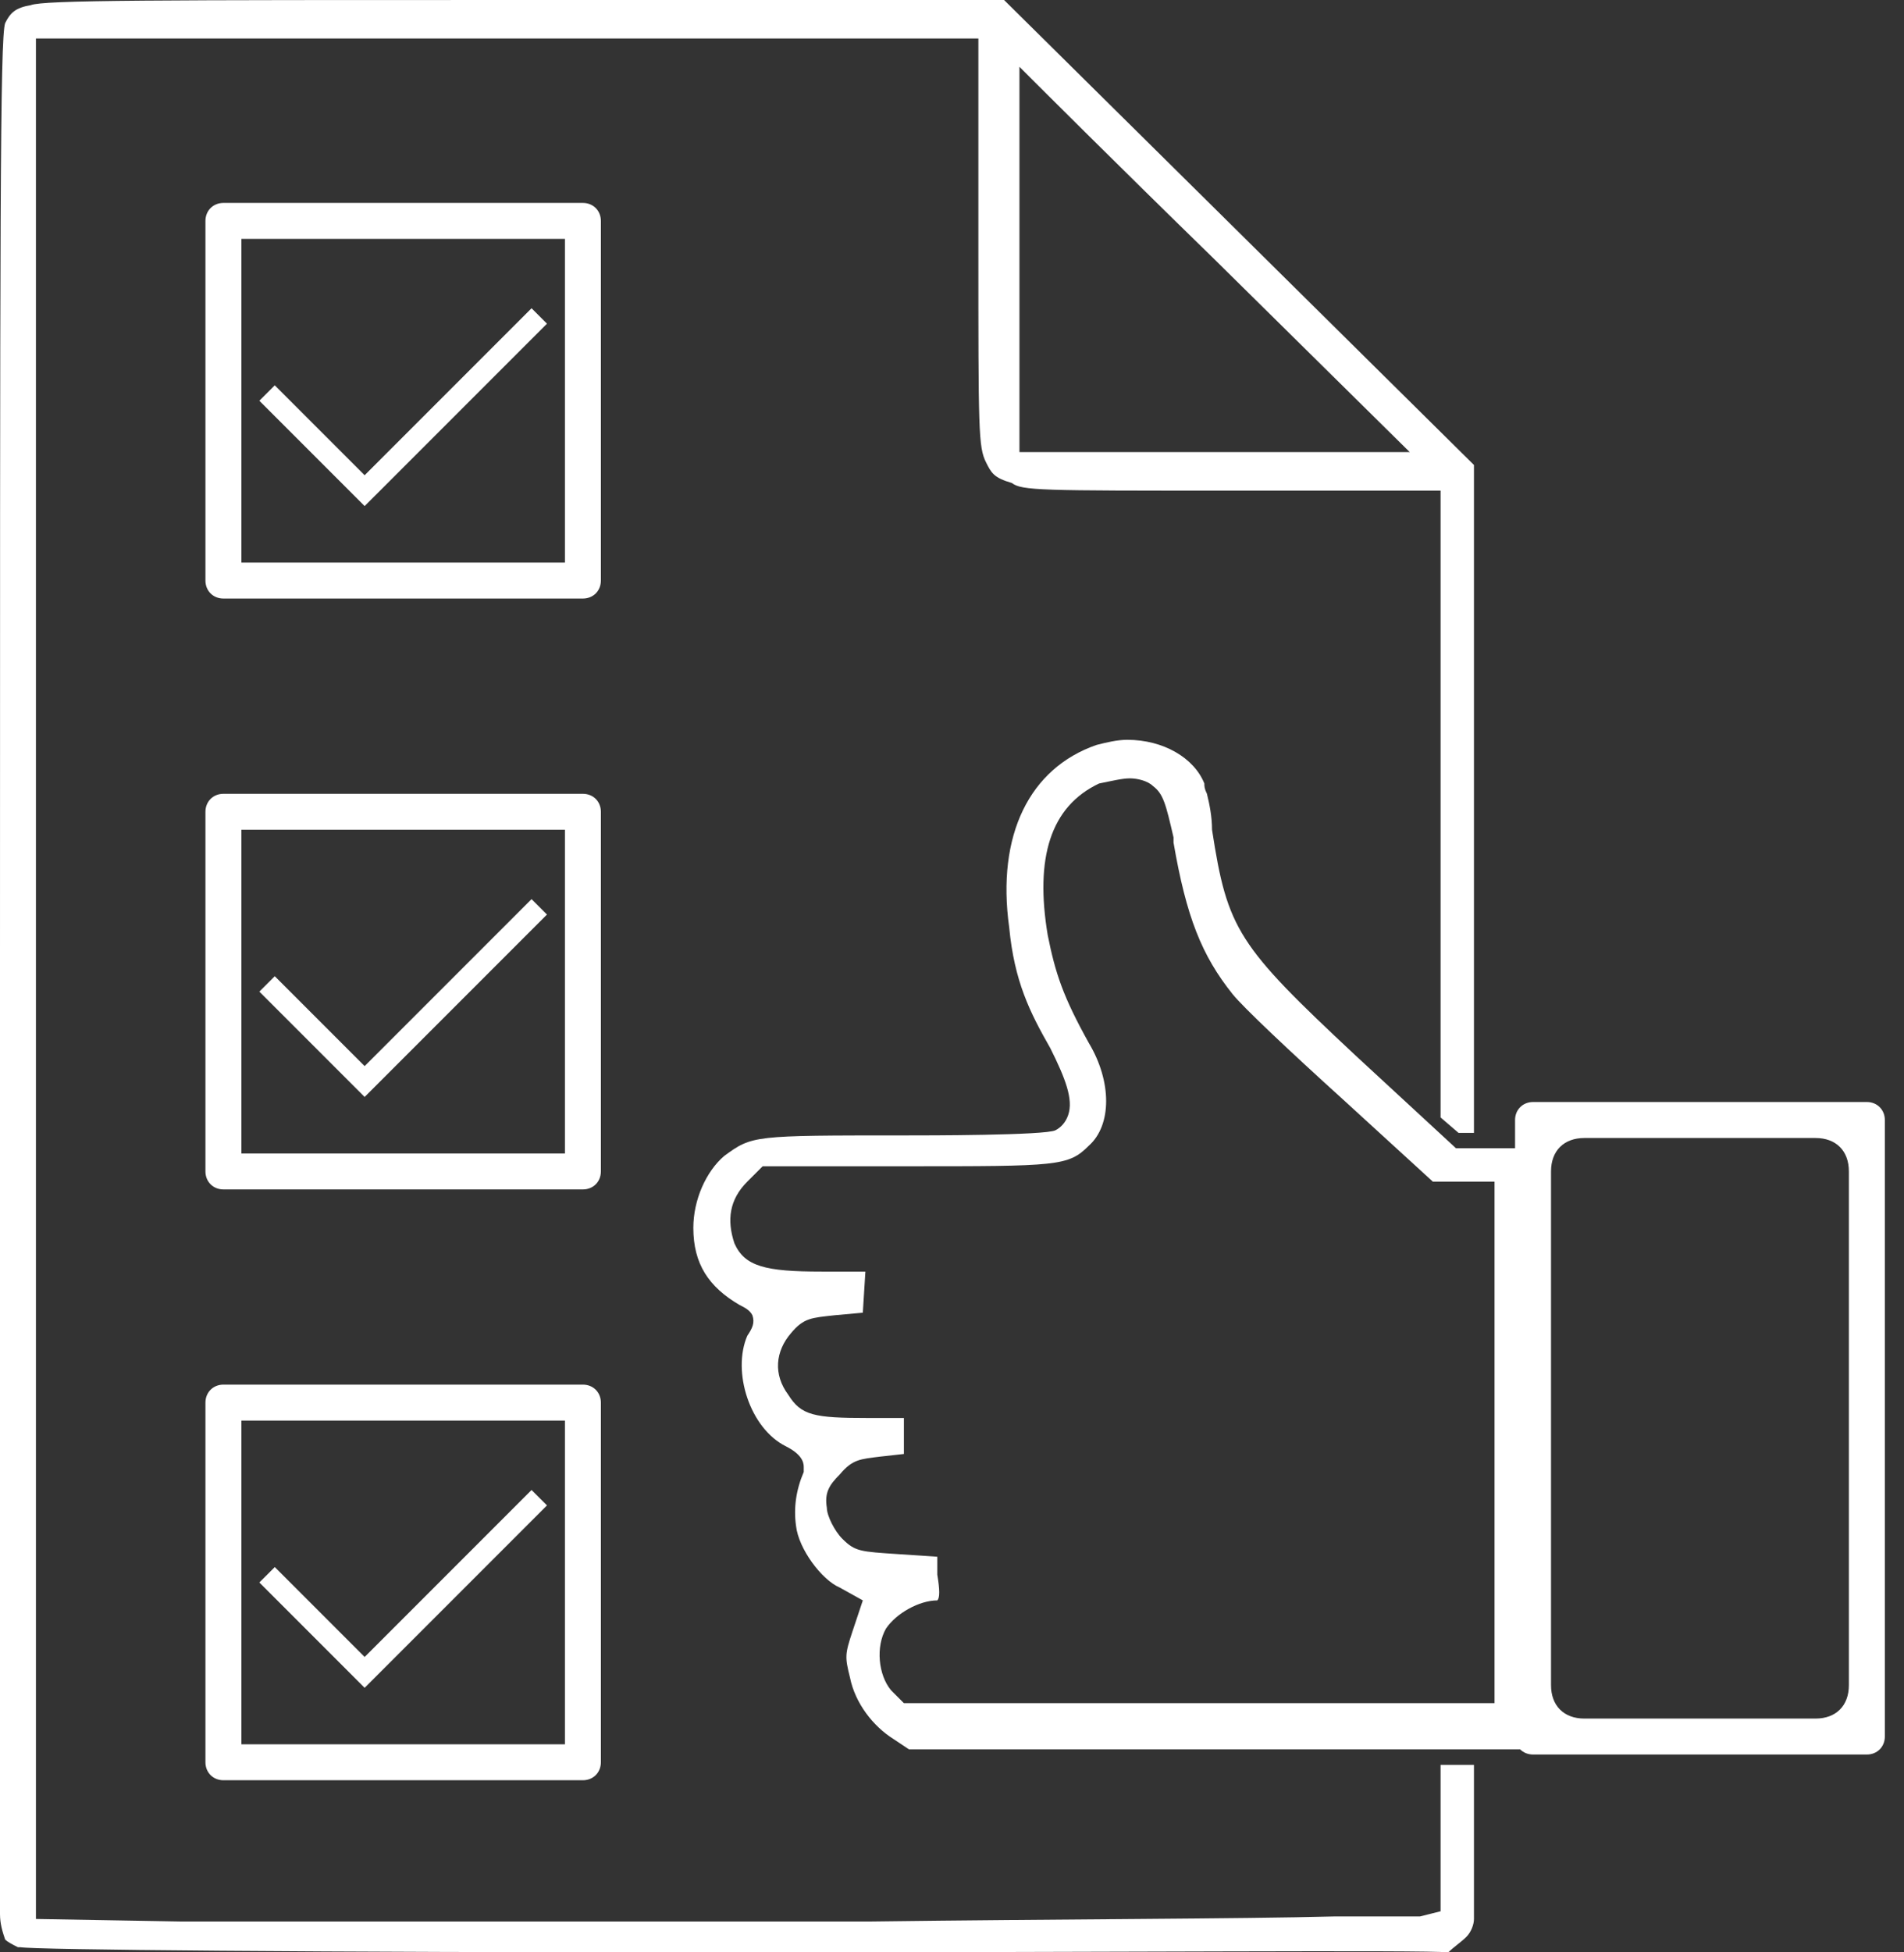
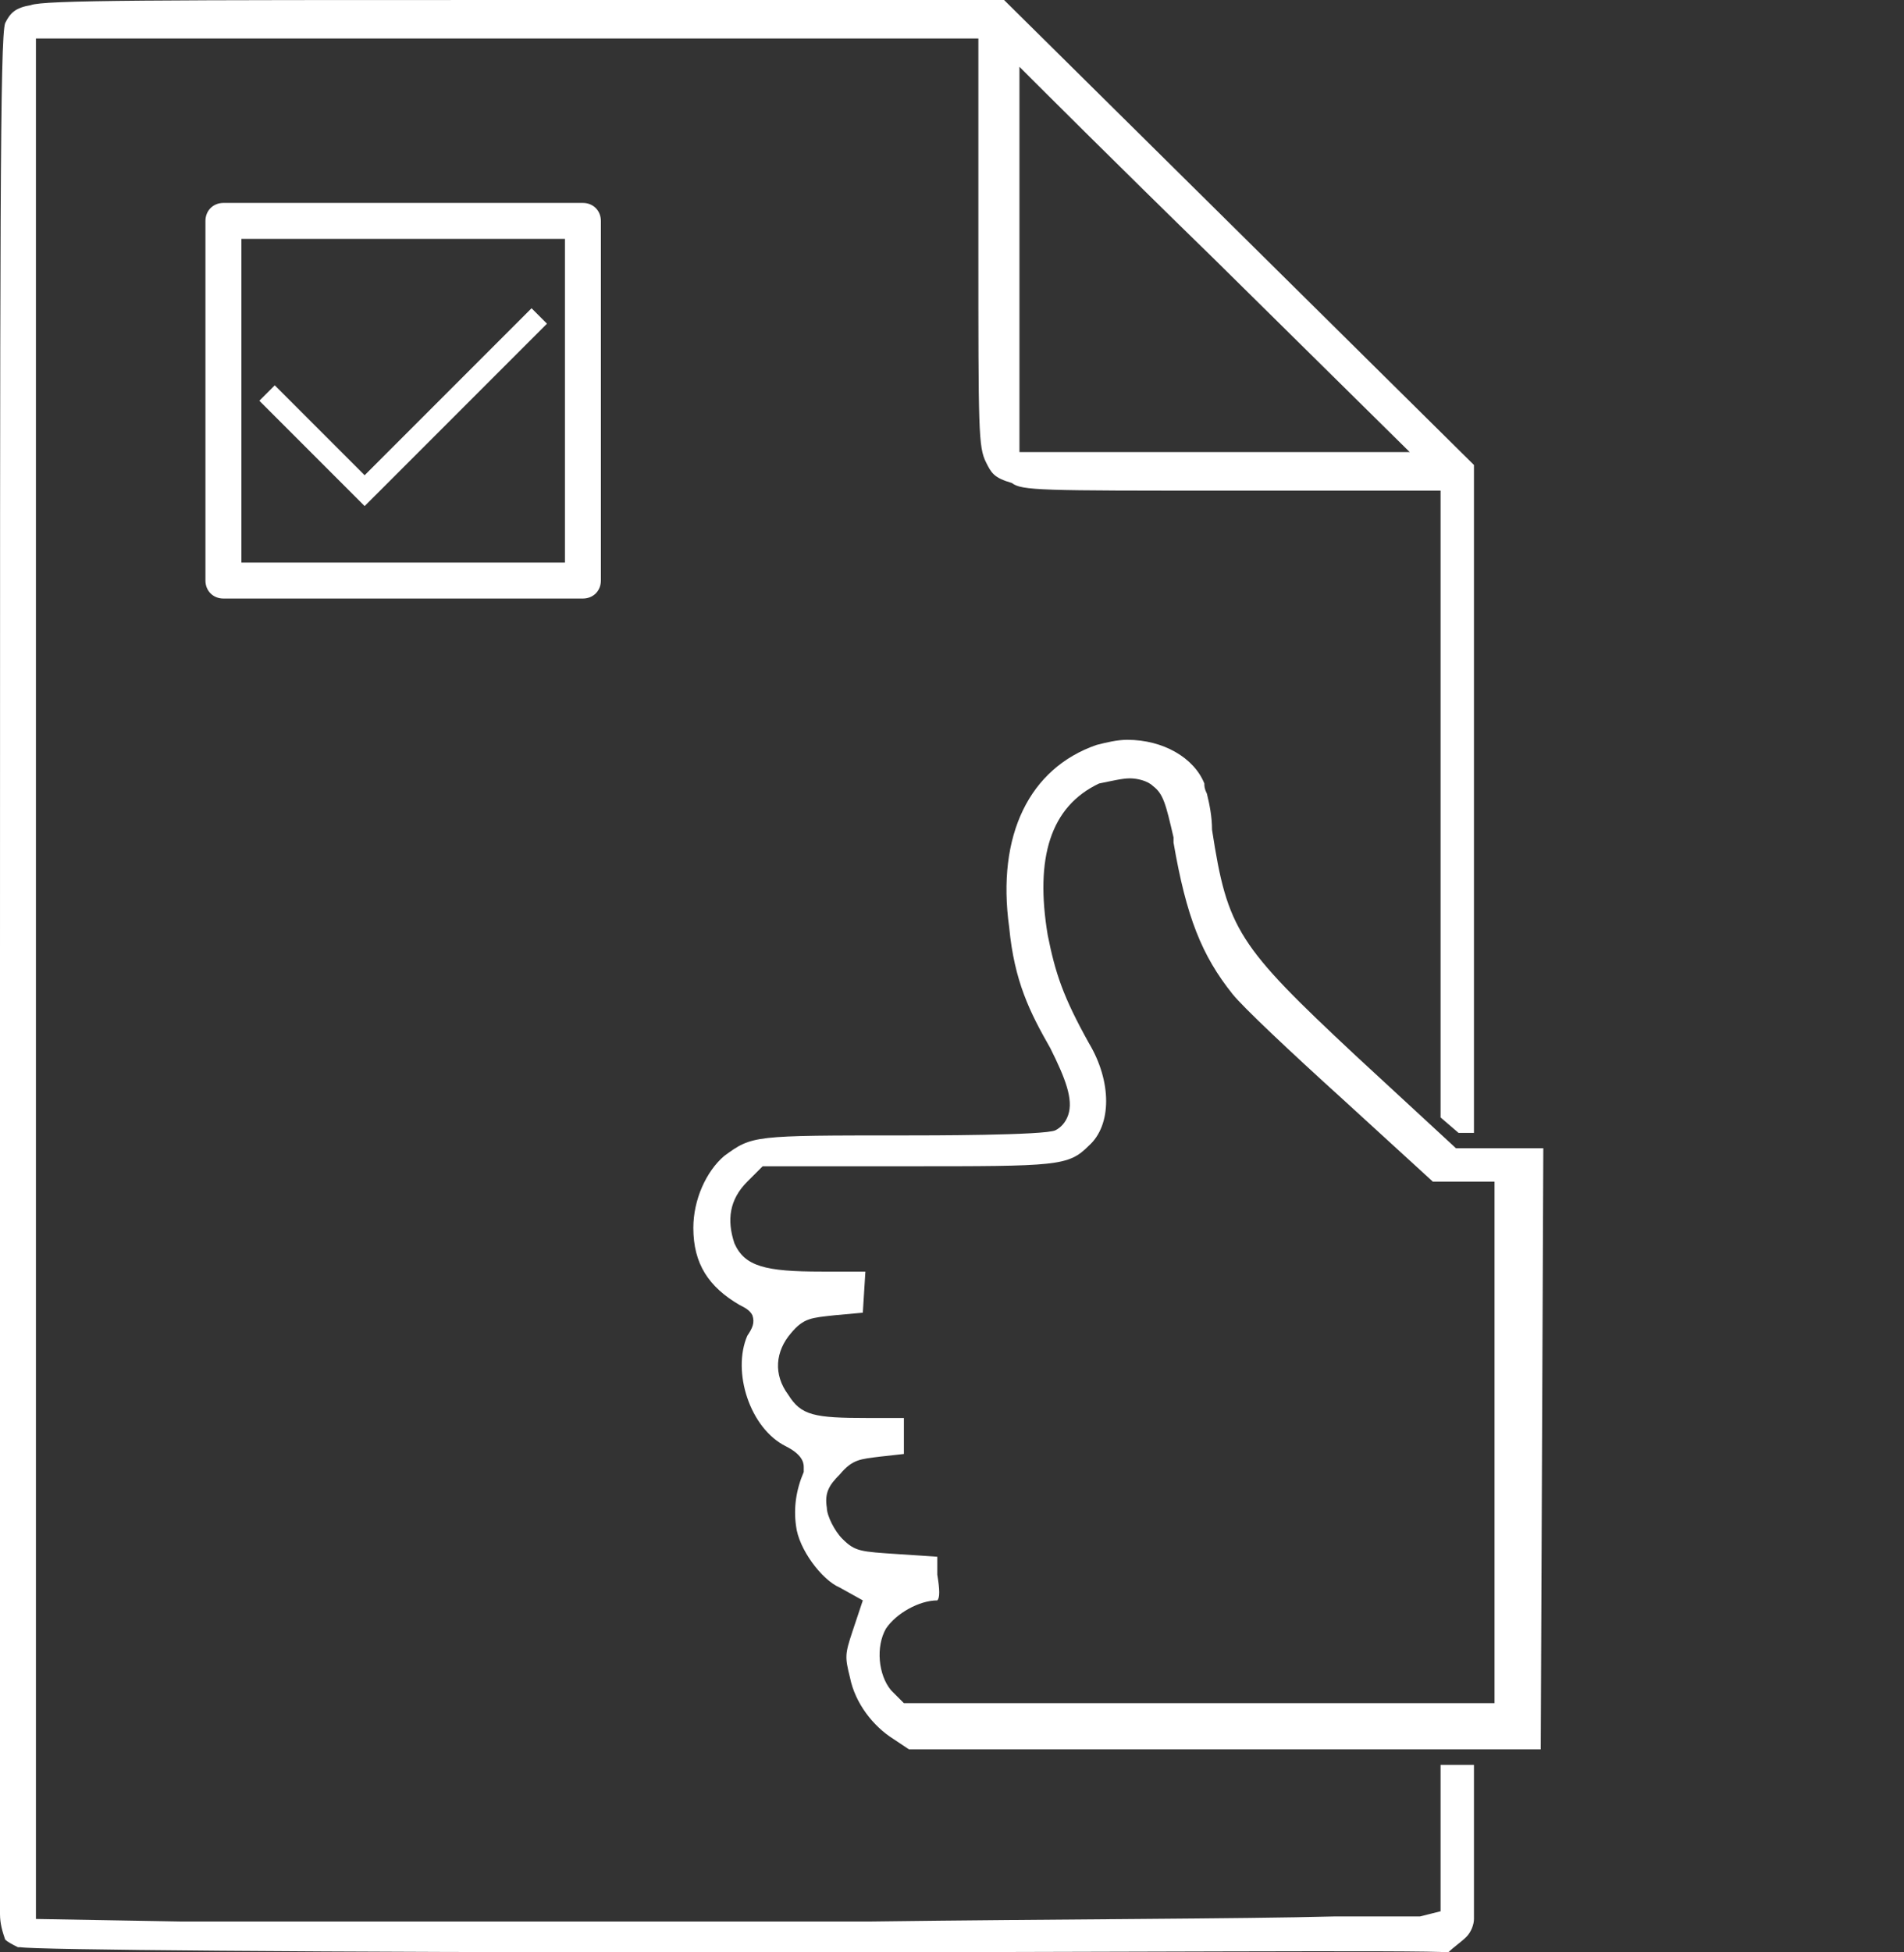
<svg xmlns="http://www.w3.org/2000/svg" width="80" height="82" viewBox="0 0 80 82" fill="none">
  <rect x="0" y="0" width="80" height="82" fill="#333333" stroke="none" />
-   <path fill-rule="evenodd" clip-rule="evenodd" d="M64.413 73.69C63.982 73.69 63.658 73.367 63.658 72.935V47.04C63.658 46.609 63.982 46.285 64.413 46.285H78.44C78.871 46.285 79.195 46.609 79.195 47.04V72.935C79.195 73.367 78.871 73.69 78.44 73.69H64.413ZM66.571 47.796C65.708 47.796 65.169 48.335 65.169 49.198V70.777C65.169 71.64 65.708 72.18 66.571 72.18H76.282C77.145 72.18 77.684 71.64 77.684 70.777V49.198C77.684 48.335 77.145 47.796 76.282 47.796H66.571Z" fill="white" />
  <path fill-rule="evenodd" clip-rule="evenodd" d="M9.387 25.139C8.955 25.139 8.632 24.816 8.632 24.384V9.279C8.632 8.847 8.955 8.523 9.387 8.523H24.492C24.924 8.523 25.247 8.847 25.247 9.279V24.384C25.247 24.816 24.924 25.139 24.492 25.139H9.387ZM10.142 23.629H23.737V10.034H10.142V23.629Z" fill="white" />
  <path d="M10.897 16.831L11.545 16.184L15.321 19.96L22.334 12.947L22.982 13.595L15.321 21.255L10.897 16.831Z" fill="white" />
-   <path fill-rule="evenodd" clip-rule="evenodd" d="M9.387 49.956C8.955 49.956 8.632 49.632 8.632 49.2V34.095C8.632 33.663 8.955 33.34 9.387 33.34H24.492C24.924 33.34 25.247 33.663 25.247 34.095V49.2C25.247 49.632 24.924 49.956 24.492 49.956H9.387ZM10.142 48.445H23.737V34.85H10.142V48.445Z" fill="white" />
-   <path d="M10.897 41.648L11.545 41.001L15.321 44.777L22.334 37.764L22.982 38.411L15.321 46.072L10.897 41.648Z" fill="white" />
-   <path fill-rule="evenodd" clip-rule="evenodd" d="M9.387 74.77C8.955 74.77 8.632 74.446 8.632 74.015V58.91C8.632 58.478 8.955 58.154 9.387 58.154H24.492C24.924 58.154 25.247 58.478 25.247 58.91V74.015C25.247 74.446 24.924 74.77 24.492 74.77H9.387ZM10.142 73.26H23.737V59.665H10.142V73.26Z" fill="white" />
-   <path d="M10.897 66.464L11.545 65.817L15.321 69.593L22.334 62.58L22.982 63.227L15.321 70.888L10.897 66.464Z" fill="white" />
  <path fill-rule="evenodd" clip-rule="evenodd" d="M38.195 73.475L37.547 73.043C36.684 72.504 35.929 71.533 35.713 70.454C35.498 69.591 35.498 69.483 35.821 68.512L36.253 67.217L35.282 66.677C34.526 66.354 33.555 65.059 33.447 64.088C33.34 63.333 33.447 62.578 33.771 61.822V61.714V61.606C33.771 61.391 33.663 61.067 33.016 60.743C31.505 59.988 30.75 57.614 31.398 56.104C31.613 55.78 31.721 55.564 31.613 55.241C31.505 55.025 31.29 54.917 31.074 54.809C29.779 54.054 29.132 53.083 29.132 51.572C29.132 50.385 29.671 49.199 30.427 48.551C31.613 47.688 31.613 47.688 37.979 47.688C38.95 47.688 43.913 47.688 44.345 47.472C44.561 47.364 44.776 47.149 44.884 46.825C45.1 46.178 44.776 45.314 44.129 44.02C43.266 42.509 42.619 41.214 42.403 38.949C41.863 35.064 43.266 32.259 46.071 31.288C46.503 31.18 46.934 31.072 47.366 31.072C48.877 31.072 50.171 31.828 50.603 32.907C50.603 33.014 50.603 33.122 50.711 33.338C50.819 33.77 50.926 34.309 50.926 34.849C51.574 39.056 52.005 39.704 56.969 44.343L61.176 48.227H64.845L64.737 73.475H38.195ZM39.382 67.217C38.627 67.217 37.655 67.757 37.224 68.404C36.792 69.159 36.9 70.346 37.44 70.993L37.979 71.533H62.795V49.63H60.205L56.429 46.178C54.163 44.127 52.221 42.293 51.79 41.754C50.495 40.135 49.847 38.517 49.308 35.388V35.172C48.984 33.77 48.877 33.338 48.445 33.014C48.229 32.799 47.797 32.691 47.474 32.691C47.15 32.691 46.719 32.799 46.179 32.907C44.129 33.877 43.482 36.035 44.021 39.272C44.345 40.891 44.669 41.862 45.748 43.804C46.719 45.422 46.719 47.257 45.748 48.12C44.884 48.983 44.453 48.983 38.087 48.983H32.045L31.398 49.63C30.642 50.385 30.534 51.249 30.858 52.22C31.29 53.191 32.153 53.407 34.526 53.407H36.361L36.253 55.133L35.066 55.241C34.095 55.349 33.771 55.349 33.232 55.996C32.584 56.751 32.477 57.722 33.124 58.585C33.663 59.449 34.203 59.556 36.469 59.556H37.979V61.067L37.008 61.175C36.145 61.283 35.821 61.283 35.282 61.93C34.85 62.362 34.634 62.685 34.742 63.333C34.742 63.657 35.066 64.304 35.39 64.627C35.929 65.167 36.145 65.167 37.763 65.275L39.382 65.383V66.138C39.49 66.785 39.49 67.109 39.382 67.217Z" fill="white" />
  <path fill-rule="evenodd" clip-rule="evenodd" d="M30.858 82C12.732 82 1.51 81.892 0.863 81.784H0.755C0.539 81.676 0.324 81.568 0.216 81.46C0.108 81.137 -9.15527e-05 80.813 -9.15527e-05 80.382V41.216C-9.15527e-05 9.171 -9.17617e-05 1.618 0.216 0.971C0.431 0.539 0.647 0.324 1.295 0.216C1.834 -8.03878e-08 6.474 0 22.01 0H42.187L61.931 19.529V47.582H61.284L60.529 46.934V20.608H51.574C43.697 20.608 42.942 20.608 42.51 20.284C41.755 20.068 41.647 19.853 41.431 19.421C41.108 18.774 41.108 18.126 41.108 10.358V1.618H1.51V80.597L7.66 80.705H36.468C44.668 80.597 52.005 80.597 56.105 80.49C58.263 80.49 59.558 80.49 59.666 80.49L60.529 80.274V74.124H61.931V80.597C61.931 80.813 61.824 81.137 61.608 81.353C61.392 81.568 61.068 81.784 60.852 82C59.882 81.892 46.502 82 30.858 82ZM42.834 18.989H59.234L51.034 10.897C46.826 6.797 43.374 3.345 43.374 3.345L42.834 2.805V18.989Z" fill="white" />
</svg>